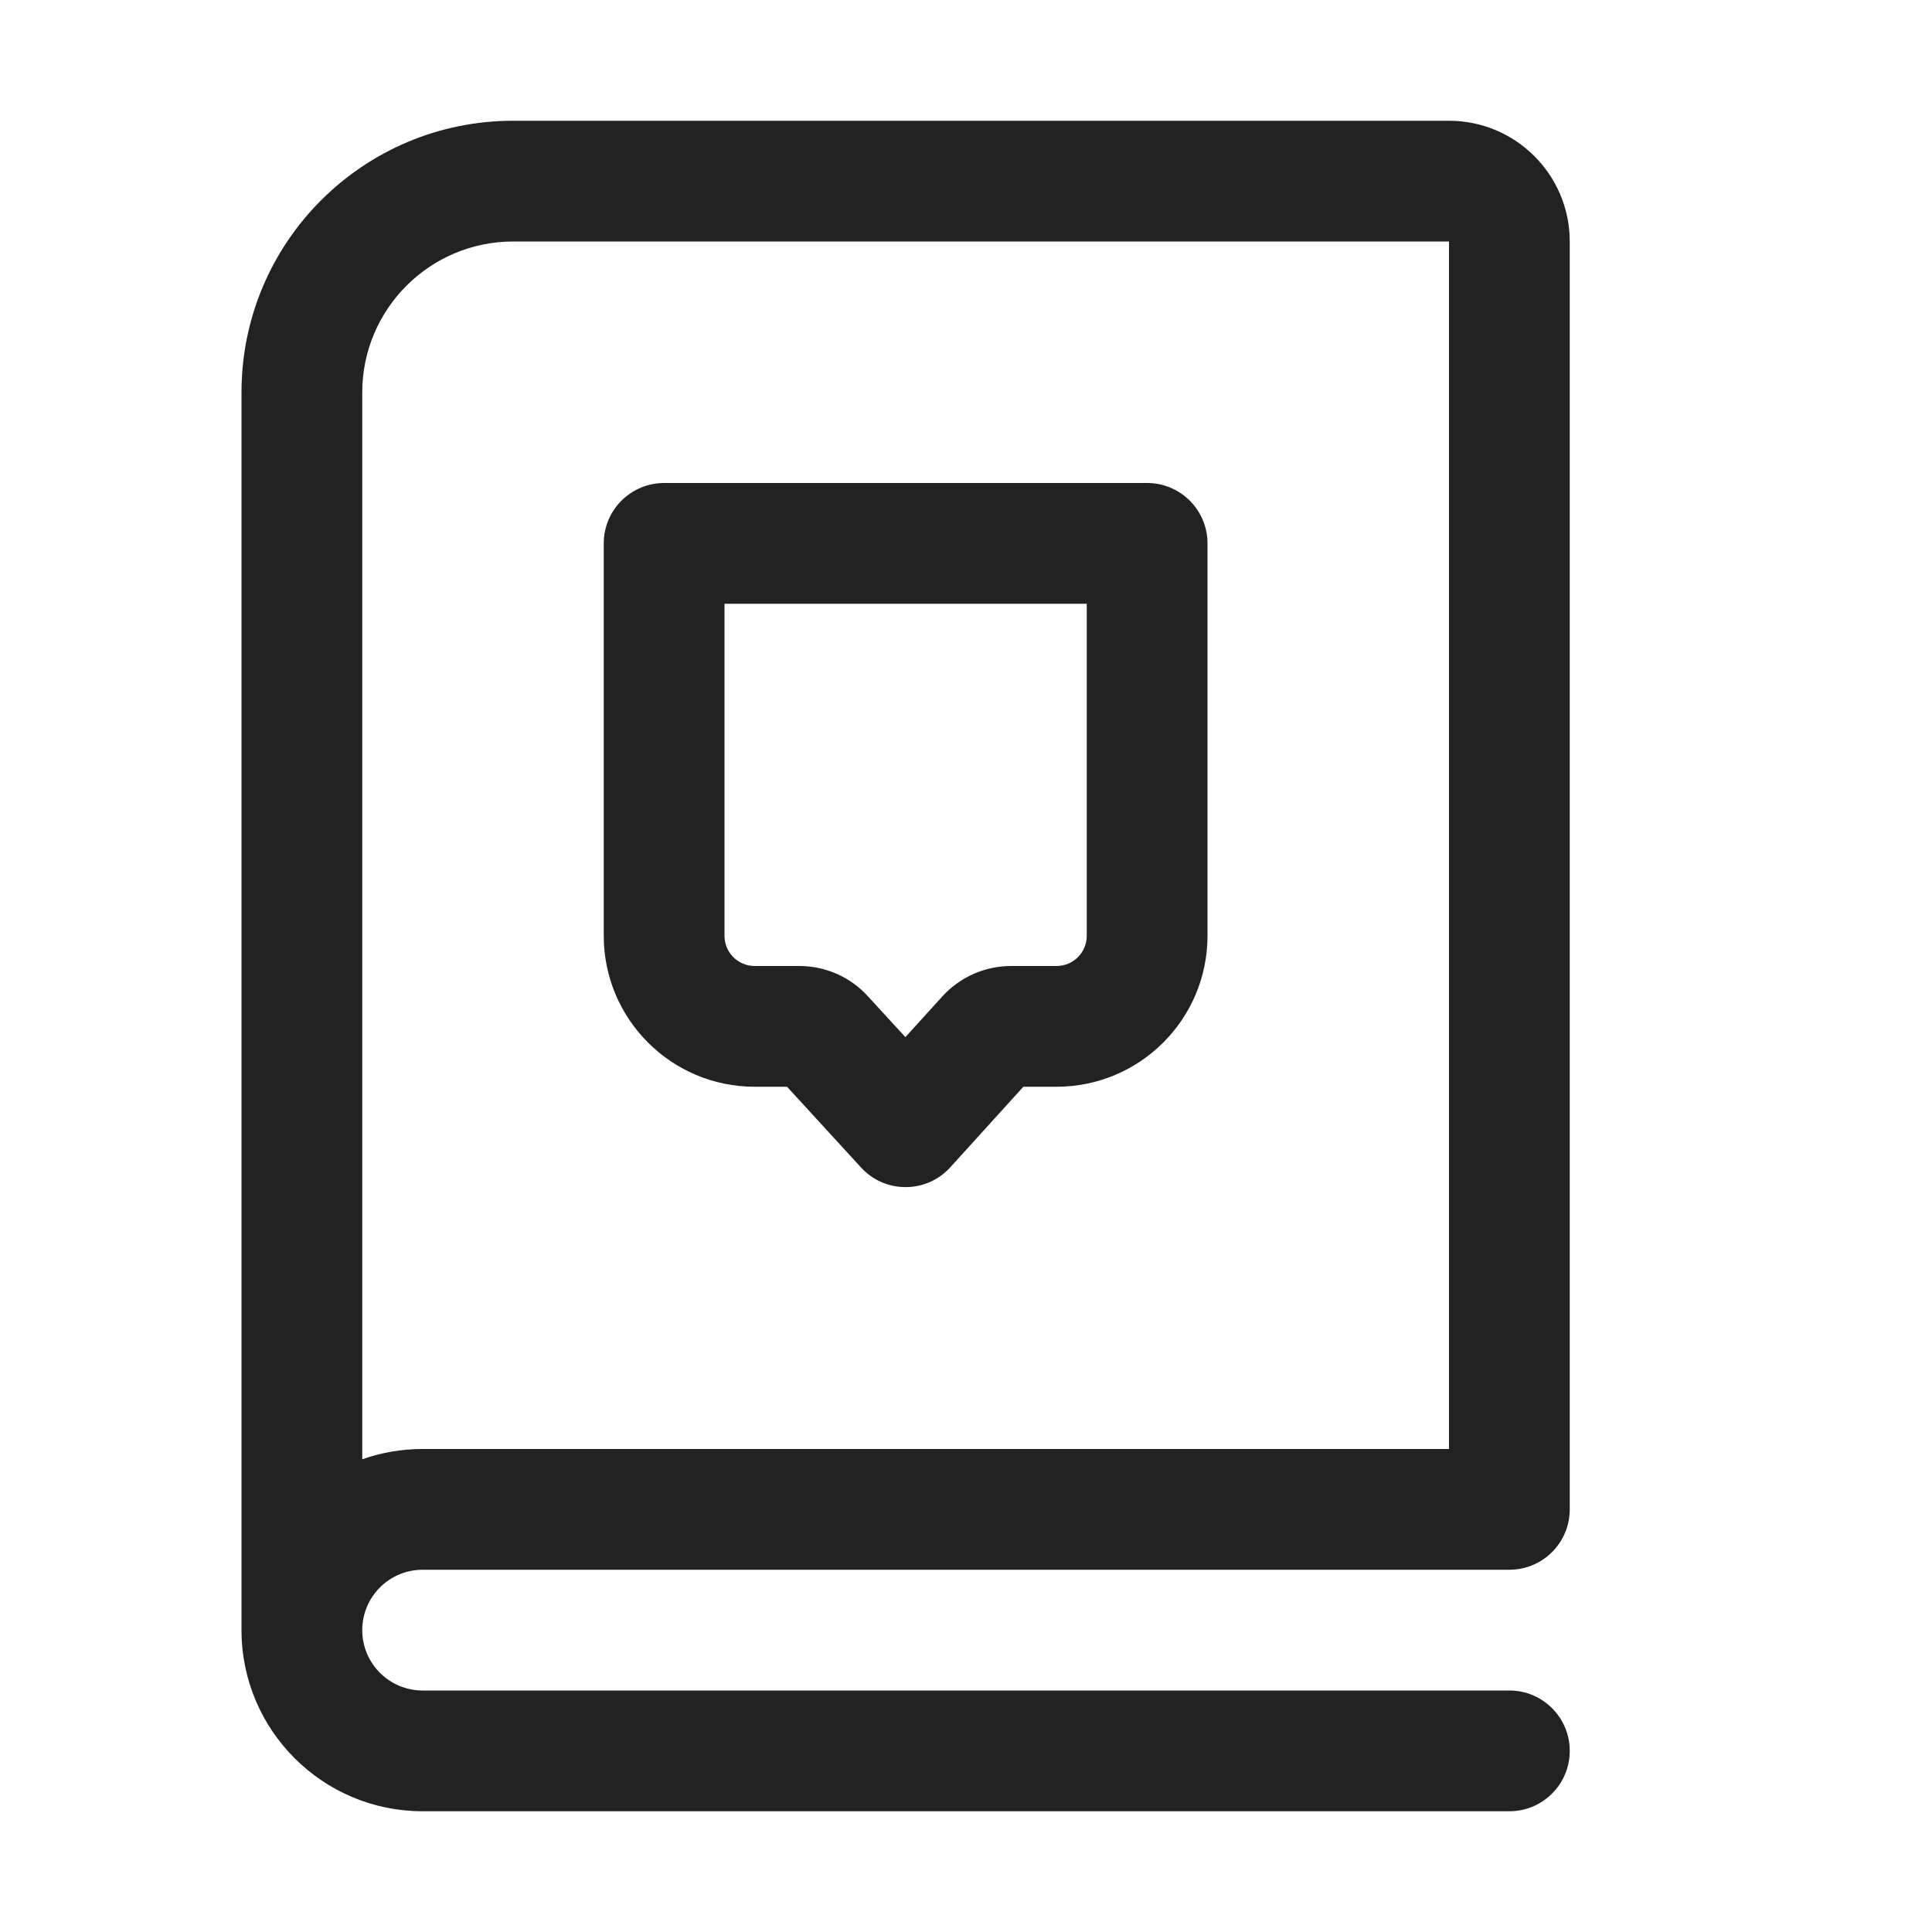
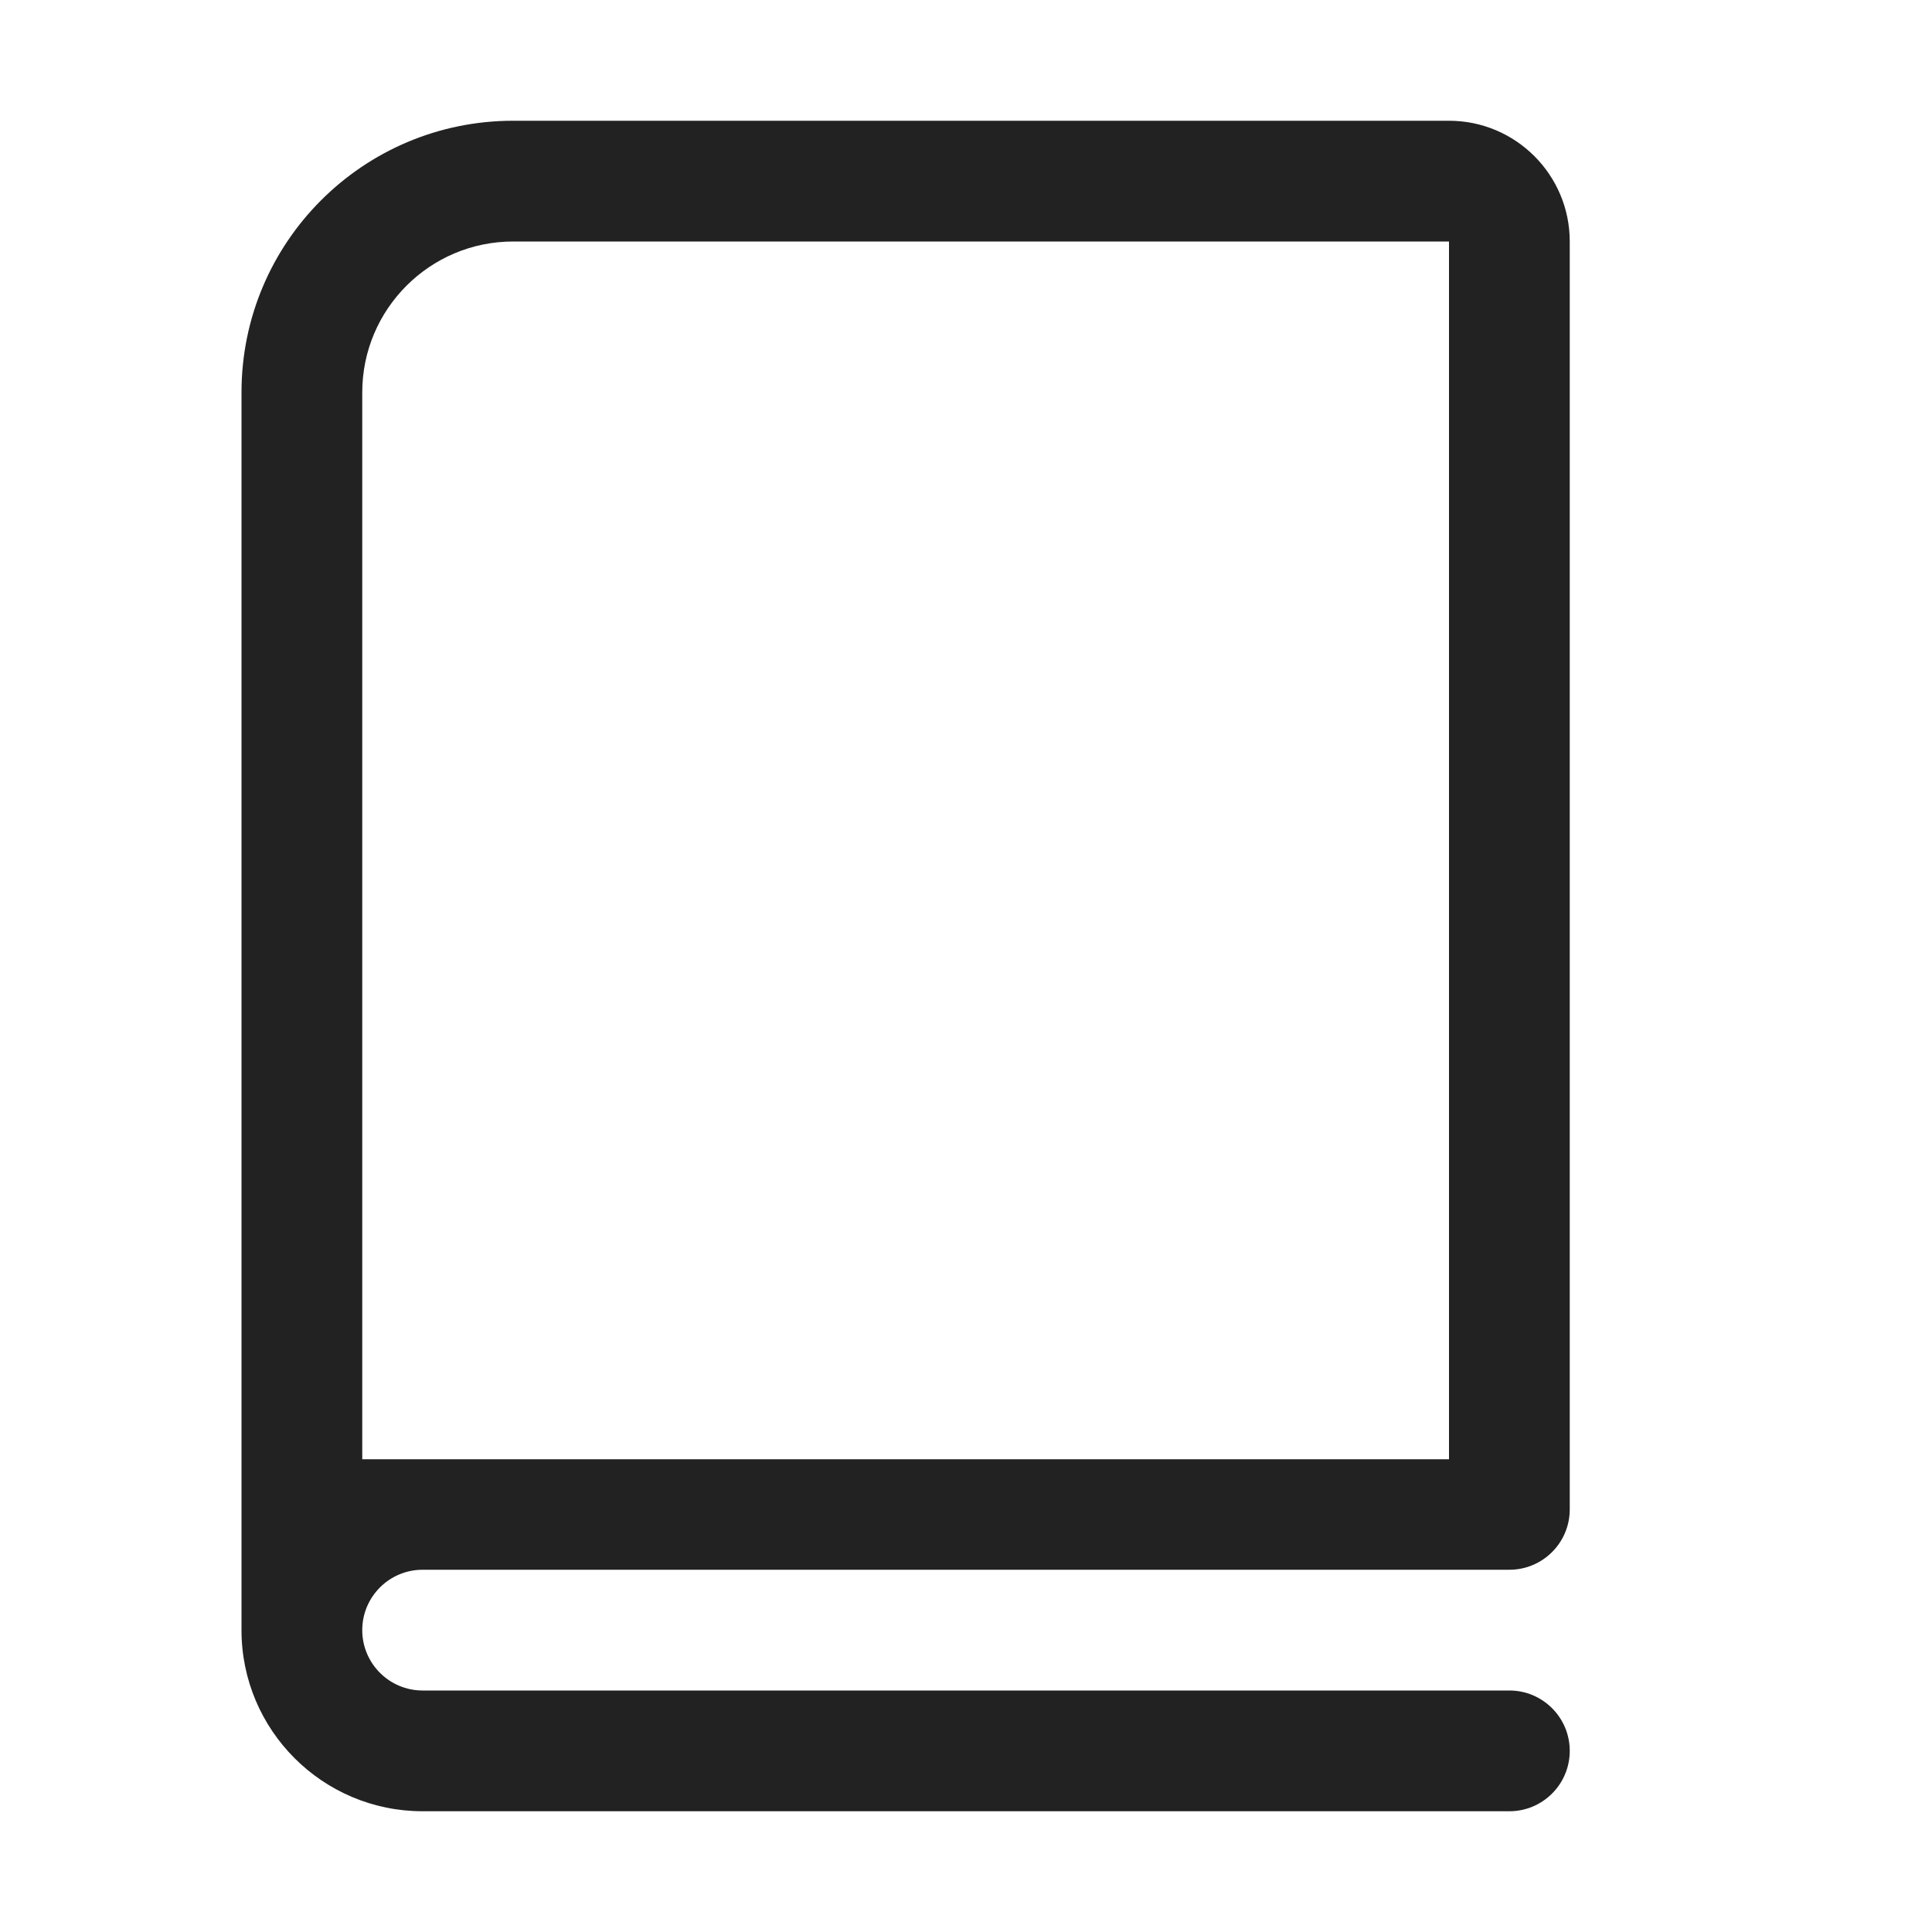
<svg xmlns="http://www.w3.org/2000/svg" width="16" height="16" viewBox="0 0 16 16" fill="none">
-   <path fill-rule="evenodd" clip-rule="evenodd" d="M5.5 4C5.224 4 5 4.224 5 4.5V7.75C5 8.44 5.56 9 6.25 9H6.518L7.131 9.669C7.226 9.773 7.361 9.832 7.501 9.831C7.642 9.831 7.776 9.771 7.87 9.667L8.475 9H8.75C9.44 9 10 8.44 10 7.75V4.5C10 4.224 9.776 4 9.5 4H5.5ZM6 7.75V5H9V7.75C9 7.888 8.888 8 8.75 8H8.373C8.156 8 7.949 8.092 7.804 8.252L7.498 8.589L7.186 8.249C7.041 8.09 6.835 8 6.62 8H6.25C6.112 8 6 7.888 6 7.75Z" fill="#222222" />
-   <path fill-rule="evenodd" clip-rule="evenodd" d="M2 3.25V13.5C2 14.328 2.672 15 3.5 15H12.5C12.776 15 13 14.776 13 14.5C13 14.224 12.776 14 12.5 14H3.5C3.224 14 3 13.776 3 13.5C3 13.224 3.224 13 3.5 13H12.5C12.776 13 13 12.776 13 12.5V2C13 1.448 12.552 1 12 1H4.25C3.007 1 2 2.007 2 3.25ZM4.25 2C3.56 2 3 2.56 3 3.25V12.085C3.156 12.03 3.325 12 3.5 12H12V2H4.25Z" fill="#222222" />
+   <path fill-rule="evenodd" clip-rule="evenodd" d="M2 3.25V13.5C2 14.328 2.672 15 3.5 15H12.5C12.776 15 13 14.776 13 14.5C13 14.224 12.776 14 12.5 14H3.5C3.224 14 3 13.776 3 13.5C3 13.224 3.224 13 3.5 13H12.5C12.776 13 13 12.776 13 12.5V2C13 1.448 12.552 1 12 1H4.25C3.007 1 2 2.007 2 3.25ZM4.25 2C3.56 2 3 2.56 3 3.25V12.085H12V2H4.25Z" fill="#222222" />
</svg>